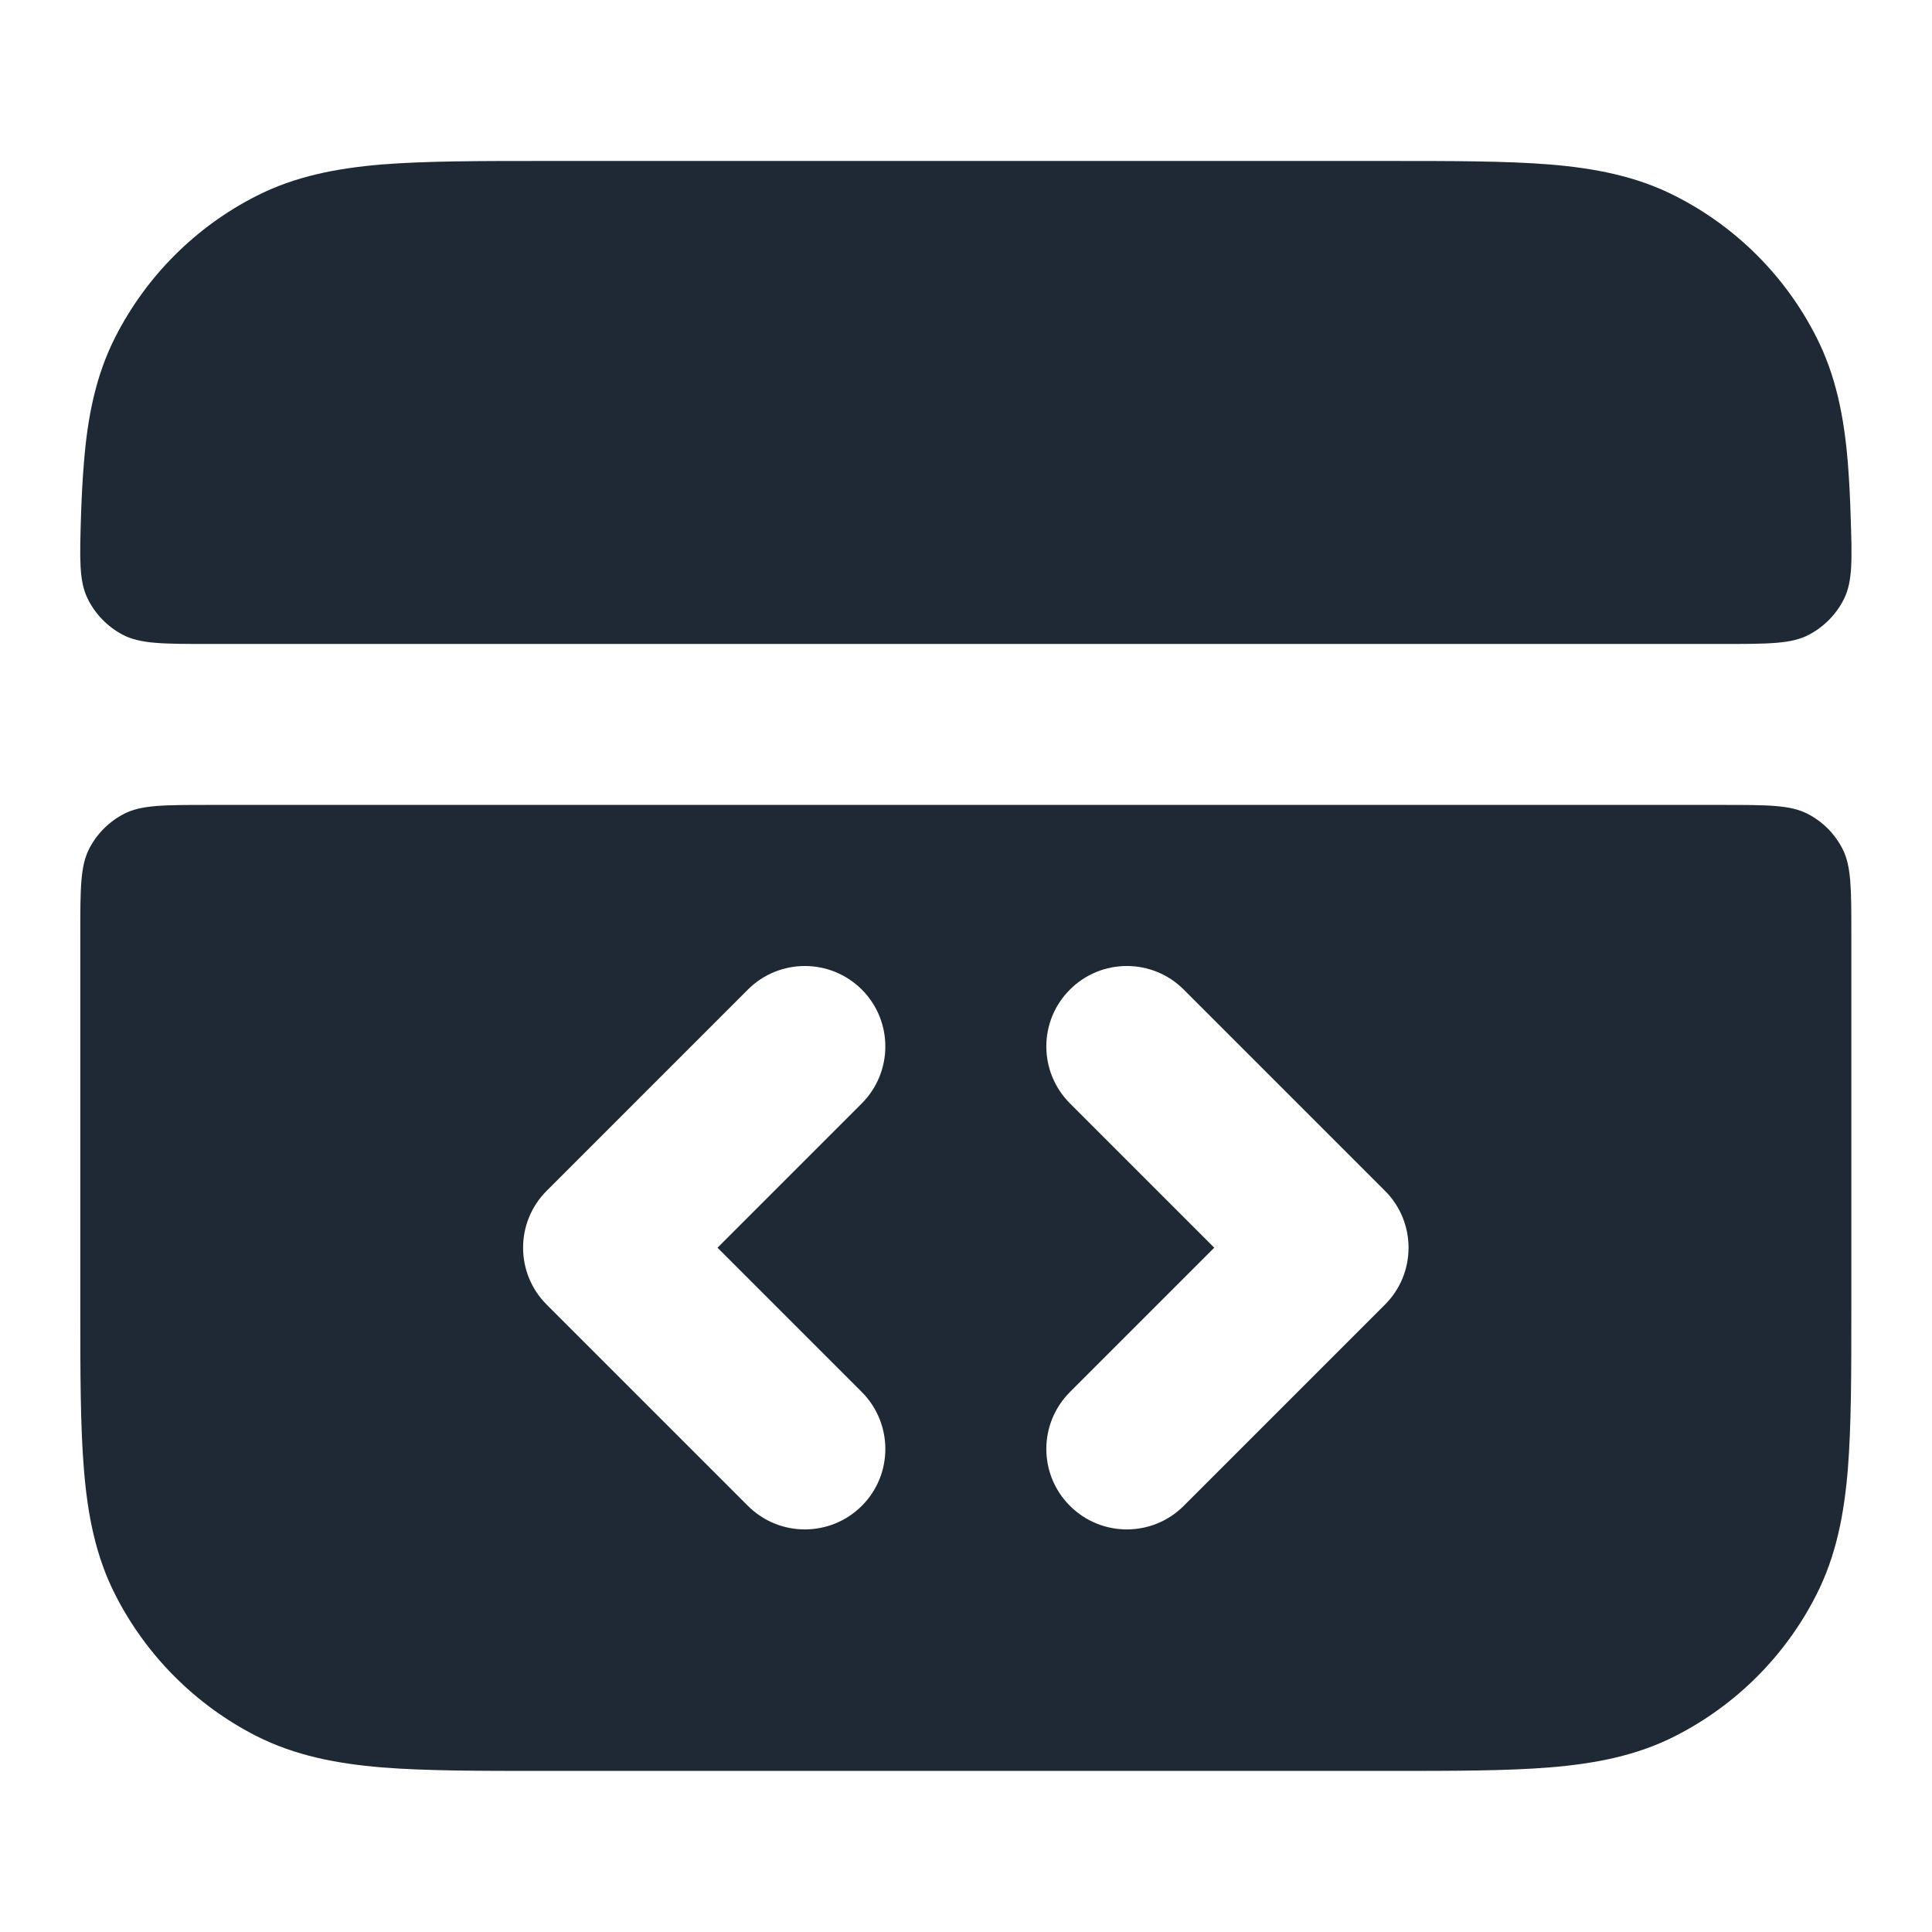
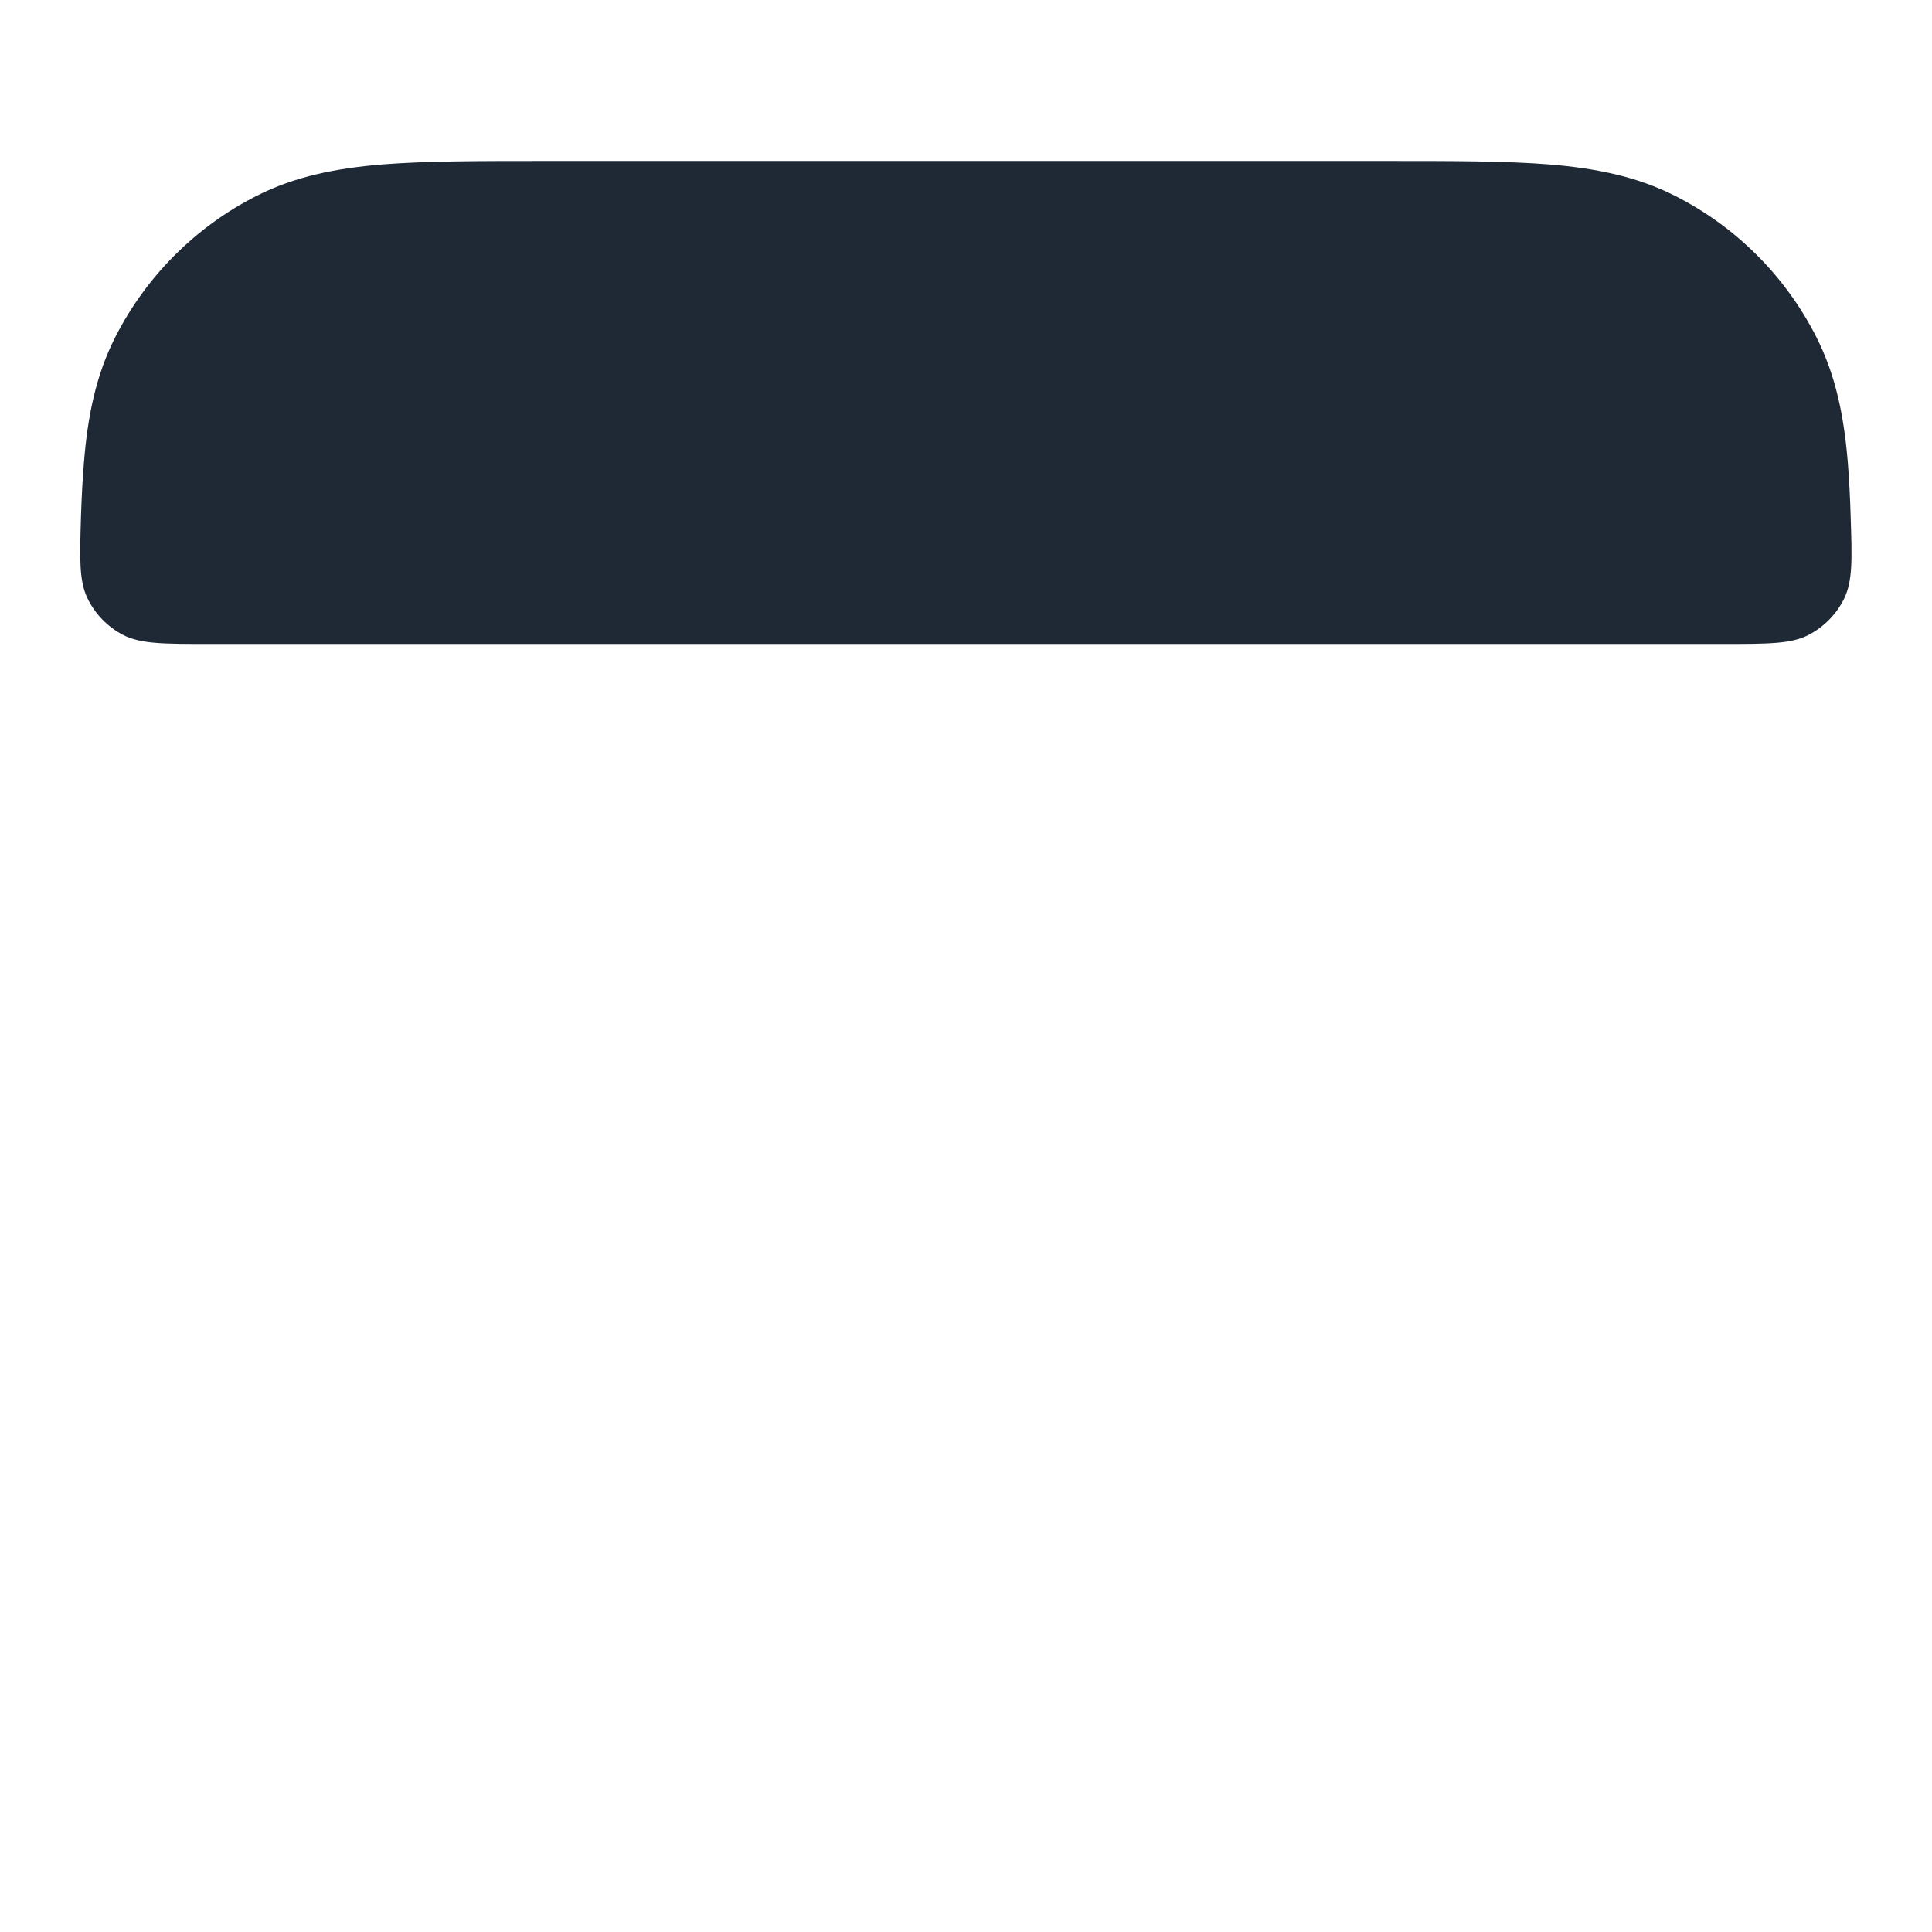
<svg xmlns="http://www.w3.org/2000/svg" width="16" height="16" viewBox="0 0 16 16" fill="none">
  <path d="M11.493 1.333H4.505C3.968 1.333 3.525 1.333 3.164 1.362C2.789 1.393 2.445 1.459 2.121 1.624C1.62 1.879 1.212 2.287 0.956 2.789C0.791 3.113 0.725 3.457 0.695 3.832C0.683 3.976 0.676 4.121 0.671 4.266C0.66 4.628 0.654 4.809 0.725 4.956C0.786 5.083 0.892 5.192 1.017 5.257C1.162 5.333 1.352 5.333 1.732 5.333H14.265C14.646 5.333 14.836 5.333 14.98 5.257C15.105 5.192 15.212 5.083 15.273 4.956C15.344 4.809 15.338 4.628 15.326 4.266C15.322 4.121 15.314 3.976 15.303 3.832C15.272 3.457 15.206 3.113 15.041 2.789C14.786 2.287 14.378 1.879 13.876 1.624C13.553 1.459 13.208 1.393 12.833 1.362C12.473 1.333 12.03 1.333 11.493 1.333Z" fill="#1F2936" />
-   <path fill-rule="evenodd" clip-rule="evenodd" d="M15.332 7.733C15.332 7.36 15.332 7.173 15.259 7.03C15.195 6.905 15.094 6.803 14.968 6.739C14.825 6.666 14.639 6.666 14.265 6.666H1.732C1.359 6.666 1.172 6.666 1.029 6.739C0.904 6.803 0.802 6.905 0.738 7.03C0.665 7.173 0.665 7.36 0.665 7.733V10.827C0.665 11.364 0.665 11.807 0.695 12.168C0.725 12.542 0.791 12.887 0.956 13.21C1.212 13.712 1.62 14.12 2.121 14.376C2.445 14.54 2.789 14.606 3.164 14.637C3.525 14.666 3.968 14.666 4.505 14.666L11.493 14.666C12.03 14.666 12.473 14.666 12.833 14.637C13.208 14.606 13.553 14.541 13.876 14.376C14.378 14.12 14.786 13.712 15.041 13.21C15.206 12.887 15.272 12.542 15.303 12.168C15.332 11.807 15.332 11.364 15.332 10.827V7.733ZM8.861 8.195C9.121 7.935 9.543 7.935 9.803 8.195L11.47 9.862C11.73 10.122 11.73 10.544 11.47 10.804L9.803 12.471C9.543 12.731 9.121 12.731 8.861 12.471C8.6 12.211 8.6 11.789 8.861 11.528L10.056 10.333L8.861 9.138C8.6 8.877 8.6 8.455 8.861 8.195ZM7.137 9.138C7.397 8.877 7.397 8.455 7.137 8.195C6.876 7.935 6.454 7.935 6.194 8.195L4.527 9.862C4.267 10.122 4.267 10.544 4.527 10.804L6.194 12.471C6.454 12.731 6.876 12.731 7.137 12.471C7.397 12.211 7.397 11.789 7.137 11.528L5.942 10.333L7.137 9.138Z" fill="#1F2936" />
</svg>